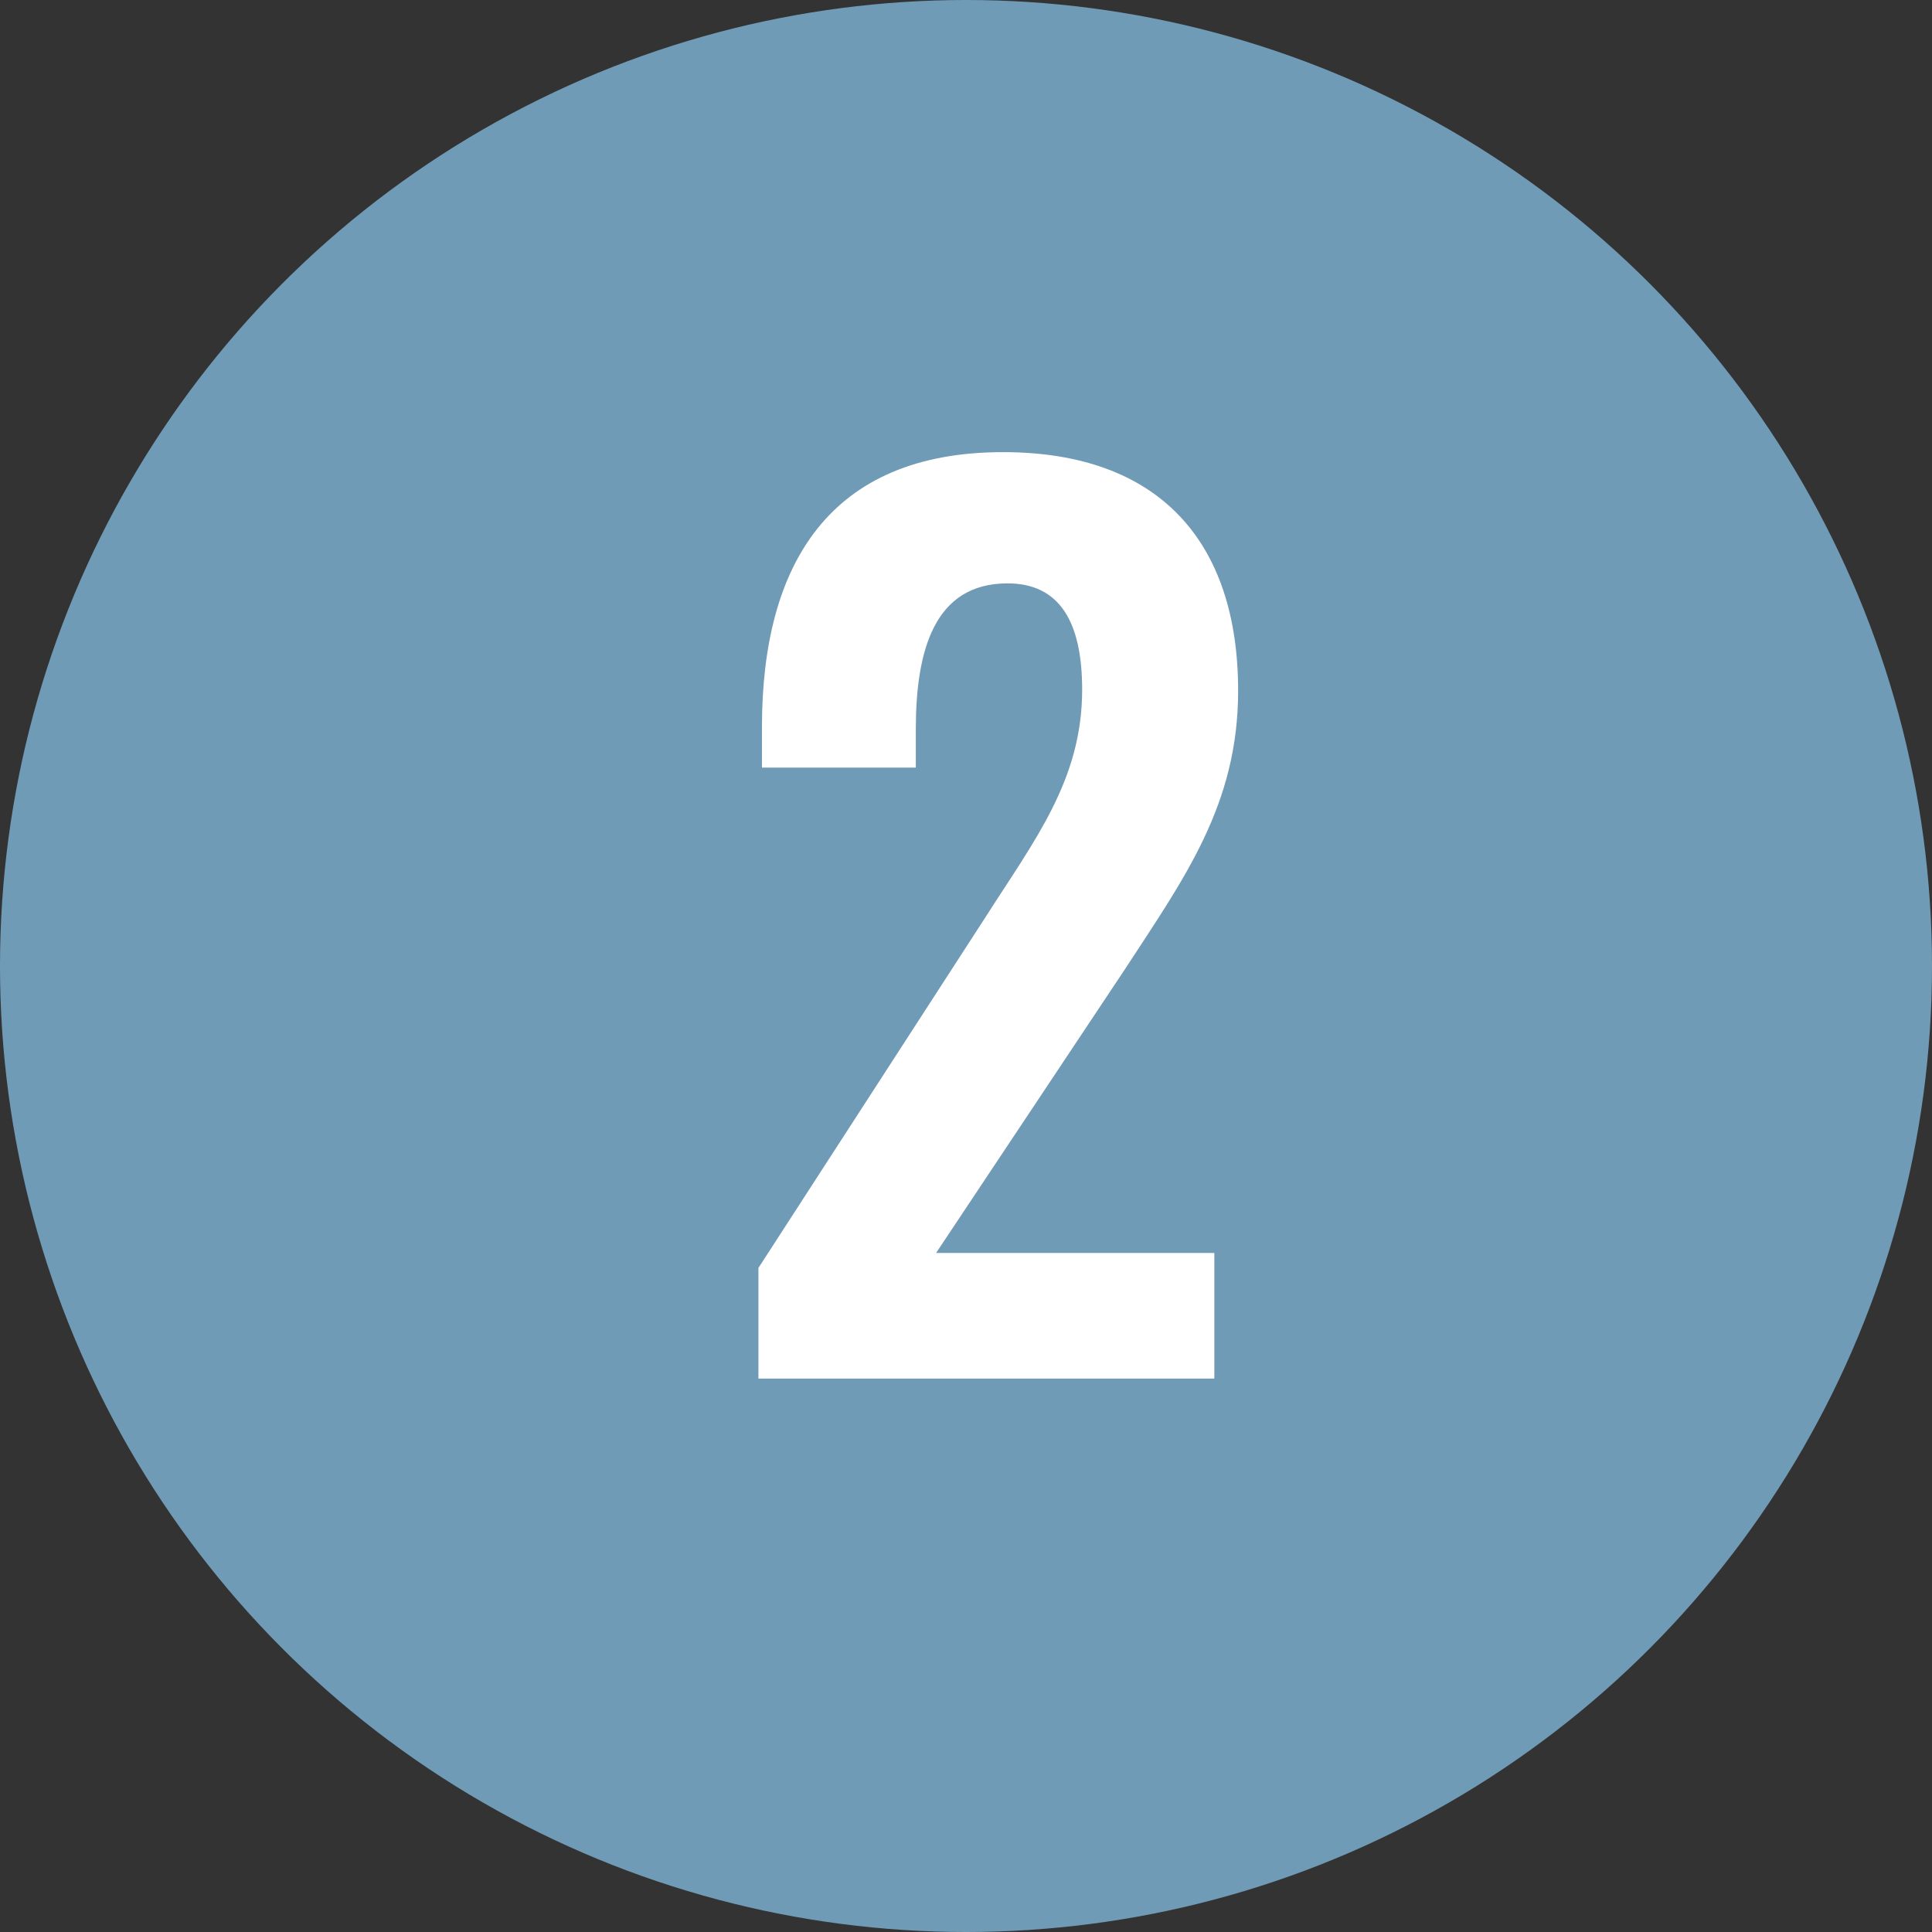
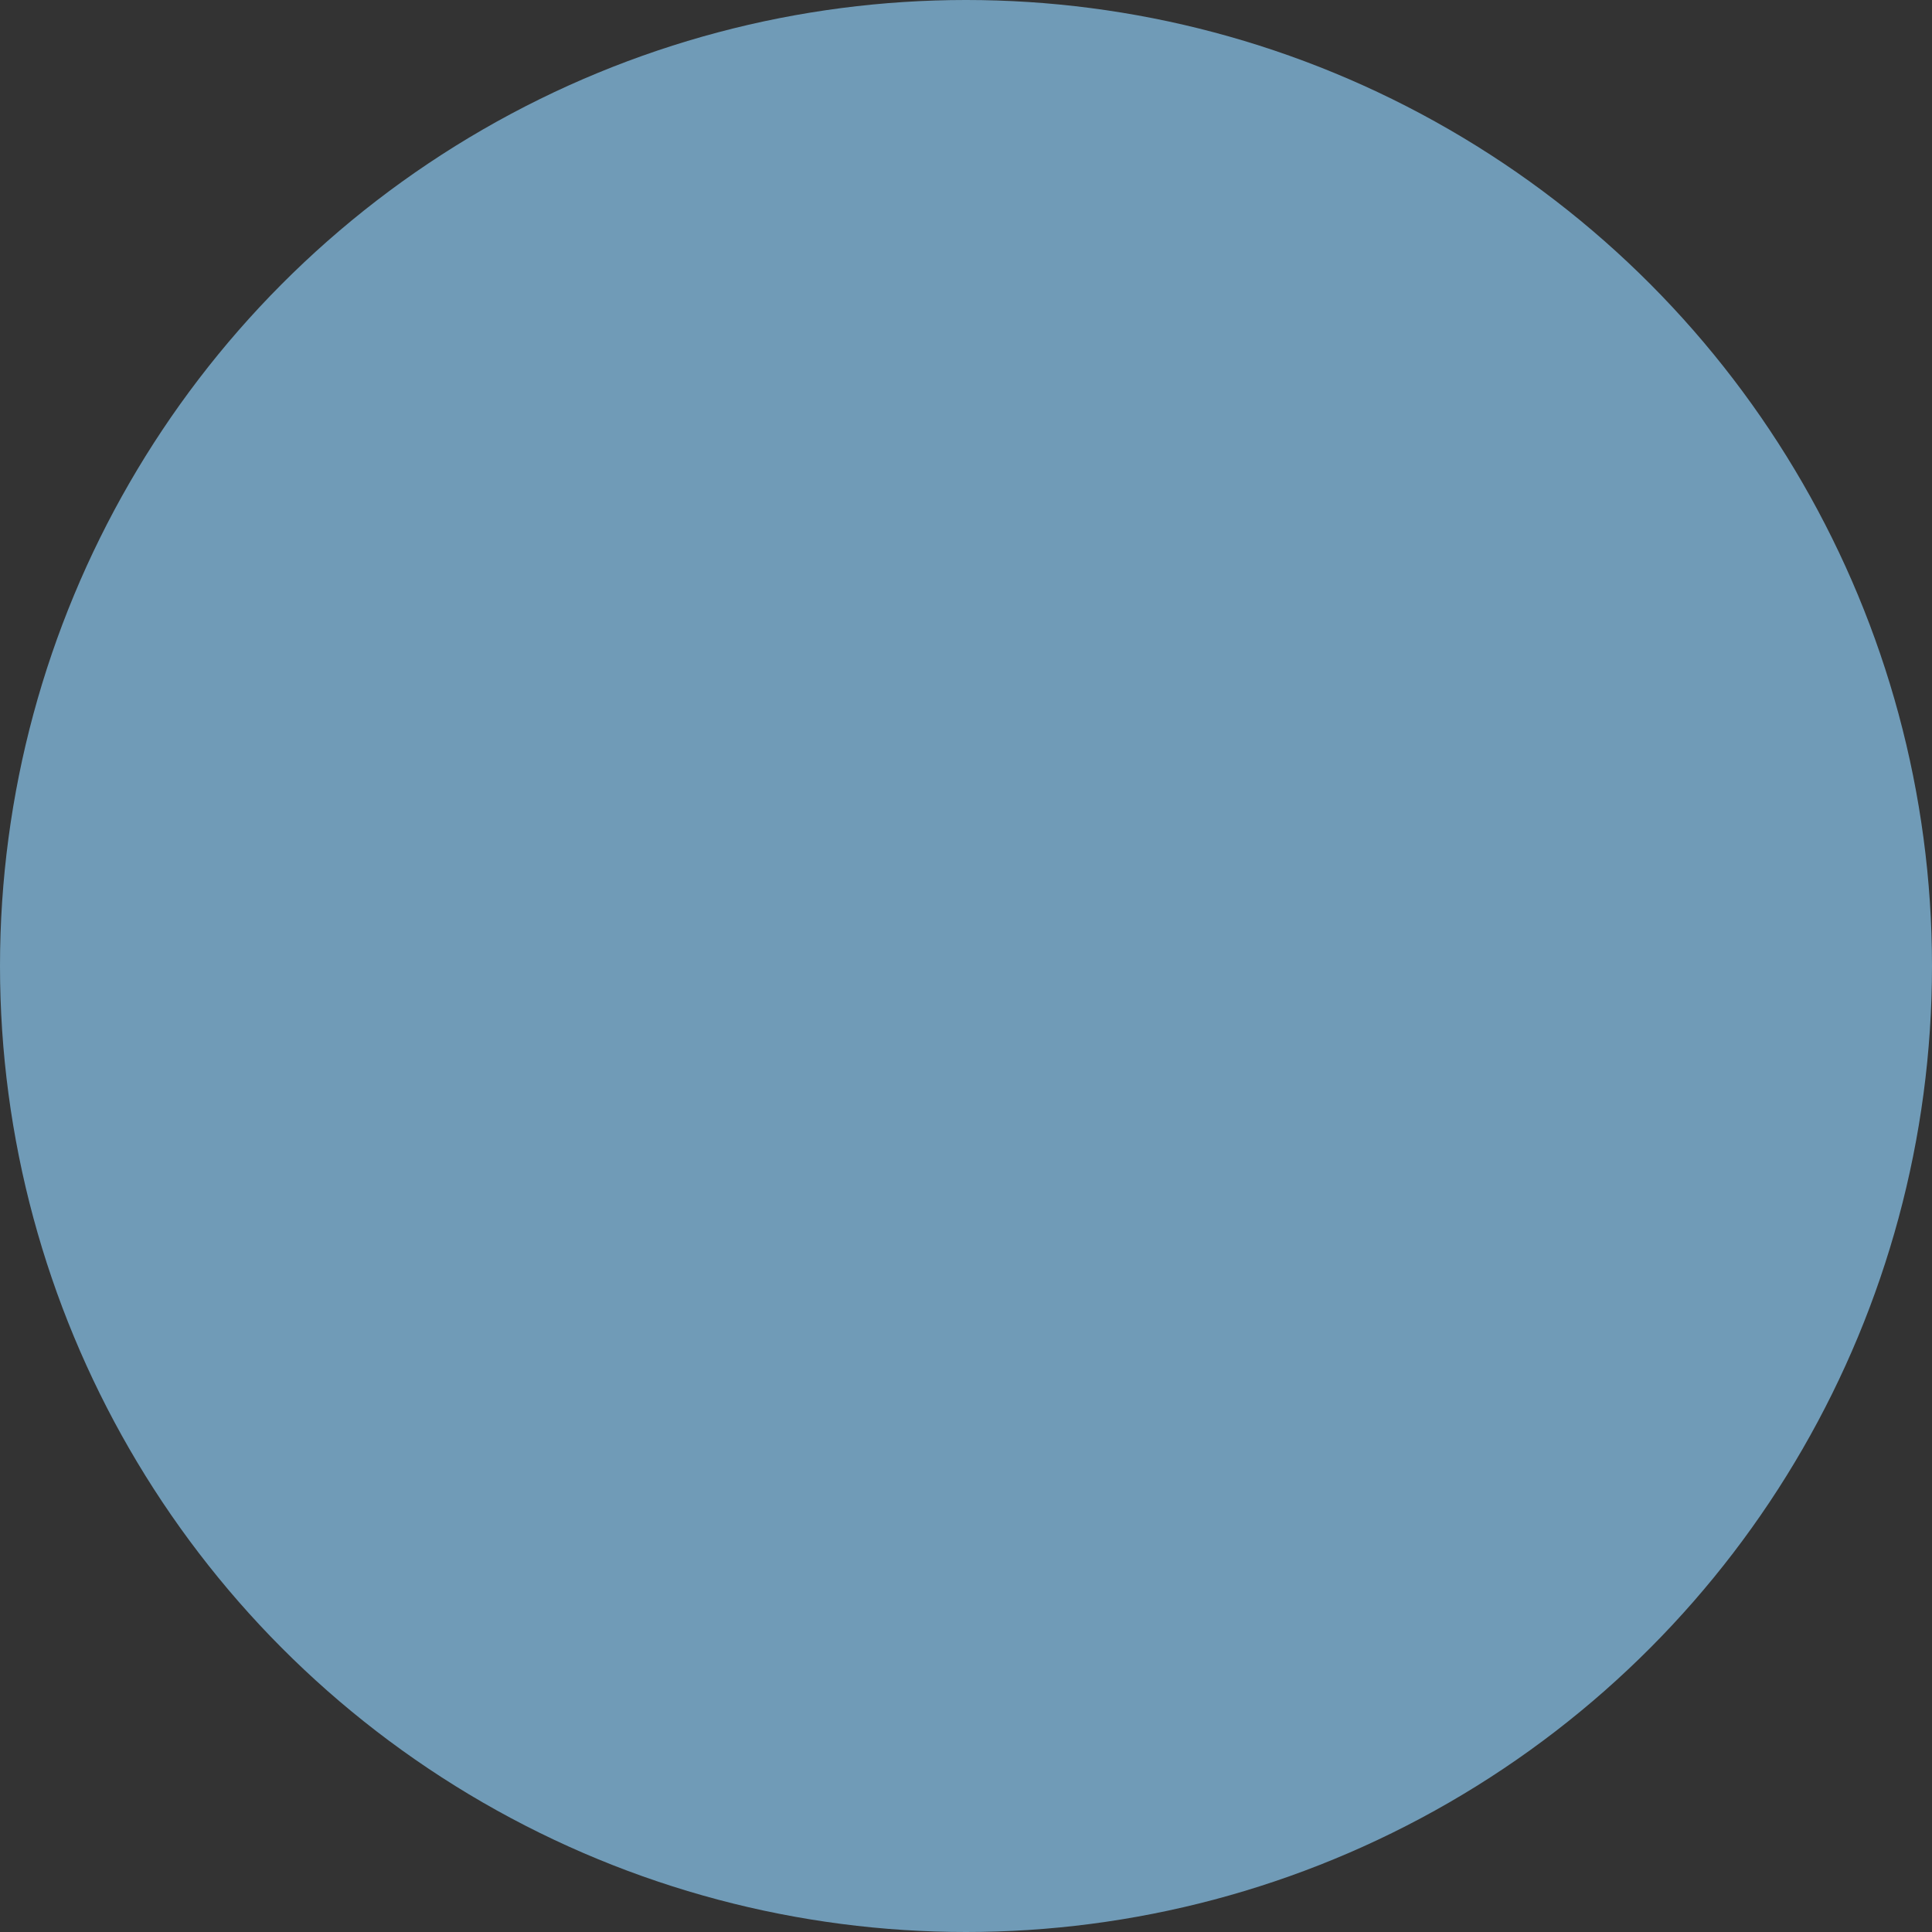
<svg xmlns="http://www.w3.org/2000/svg" id="_レイヤー_2" data-name="レイヤー_2" viewBox="0 0 82 82">
  <rect x="0" y="0" width="82" height="82" fill="#333333" stroke="none" />
  <defs>
    <style>
      .cls-1 {
        fill: #fff;
      }

      .cls-2 {
        fill: #709bb7;
      }
    </style>
  </defs>
  <g id="_レイヤー_1-2" data-name="レイヤー_1">
    <g>
      <circle class="cls-2" cx="41" cy="41" r="41" />
-       <path class="cls-1" d="M32.2,53.8l9.6-14.83c2.11-3.31,4.13-5.86,4.13-9.7,0-2.88-.96-4.51-3.17-4.51-3.12,0-3.89,2.88-3.89,6.19v1.63h-6.53v-1.73c0-6.91,2.88-11.66,10.23-11.66,6.62,0,9.98,3.79,9.98,10.13,0,4.85-2.3,7.97-4.8,11.81l-8.02,12.05h11.81v5.33h-19.35v-4.7Z" />
    </g>
  </g>
</svg>